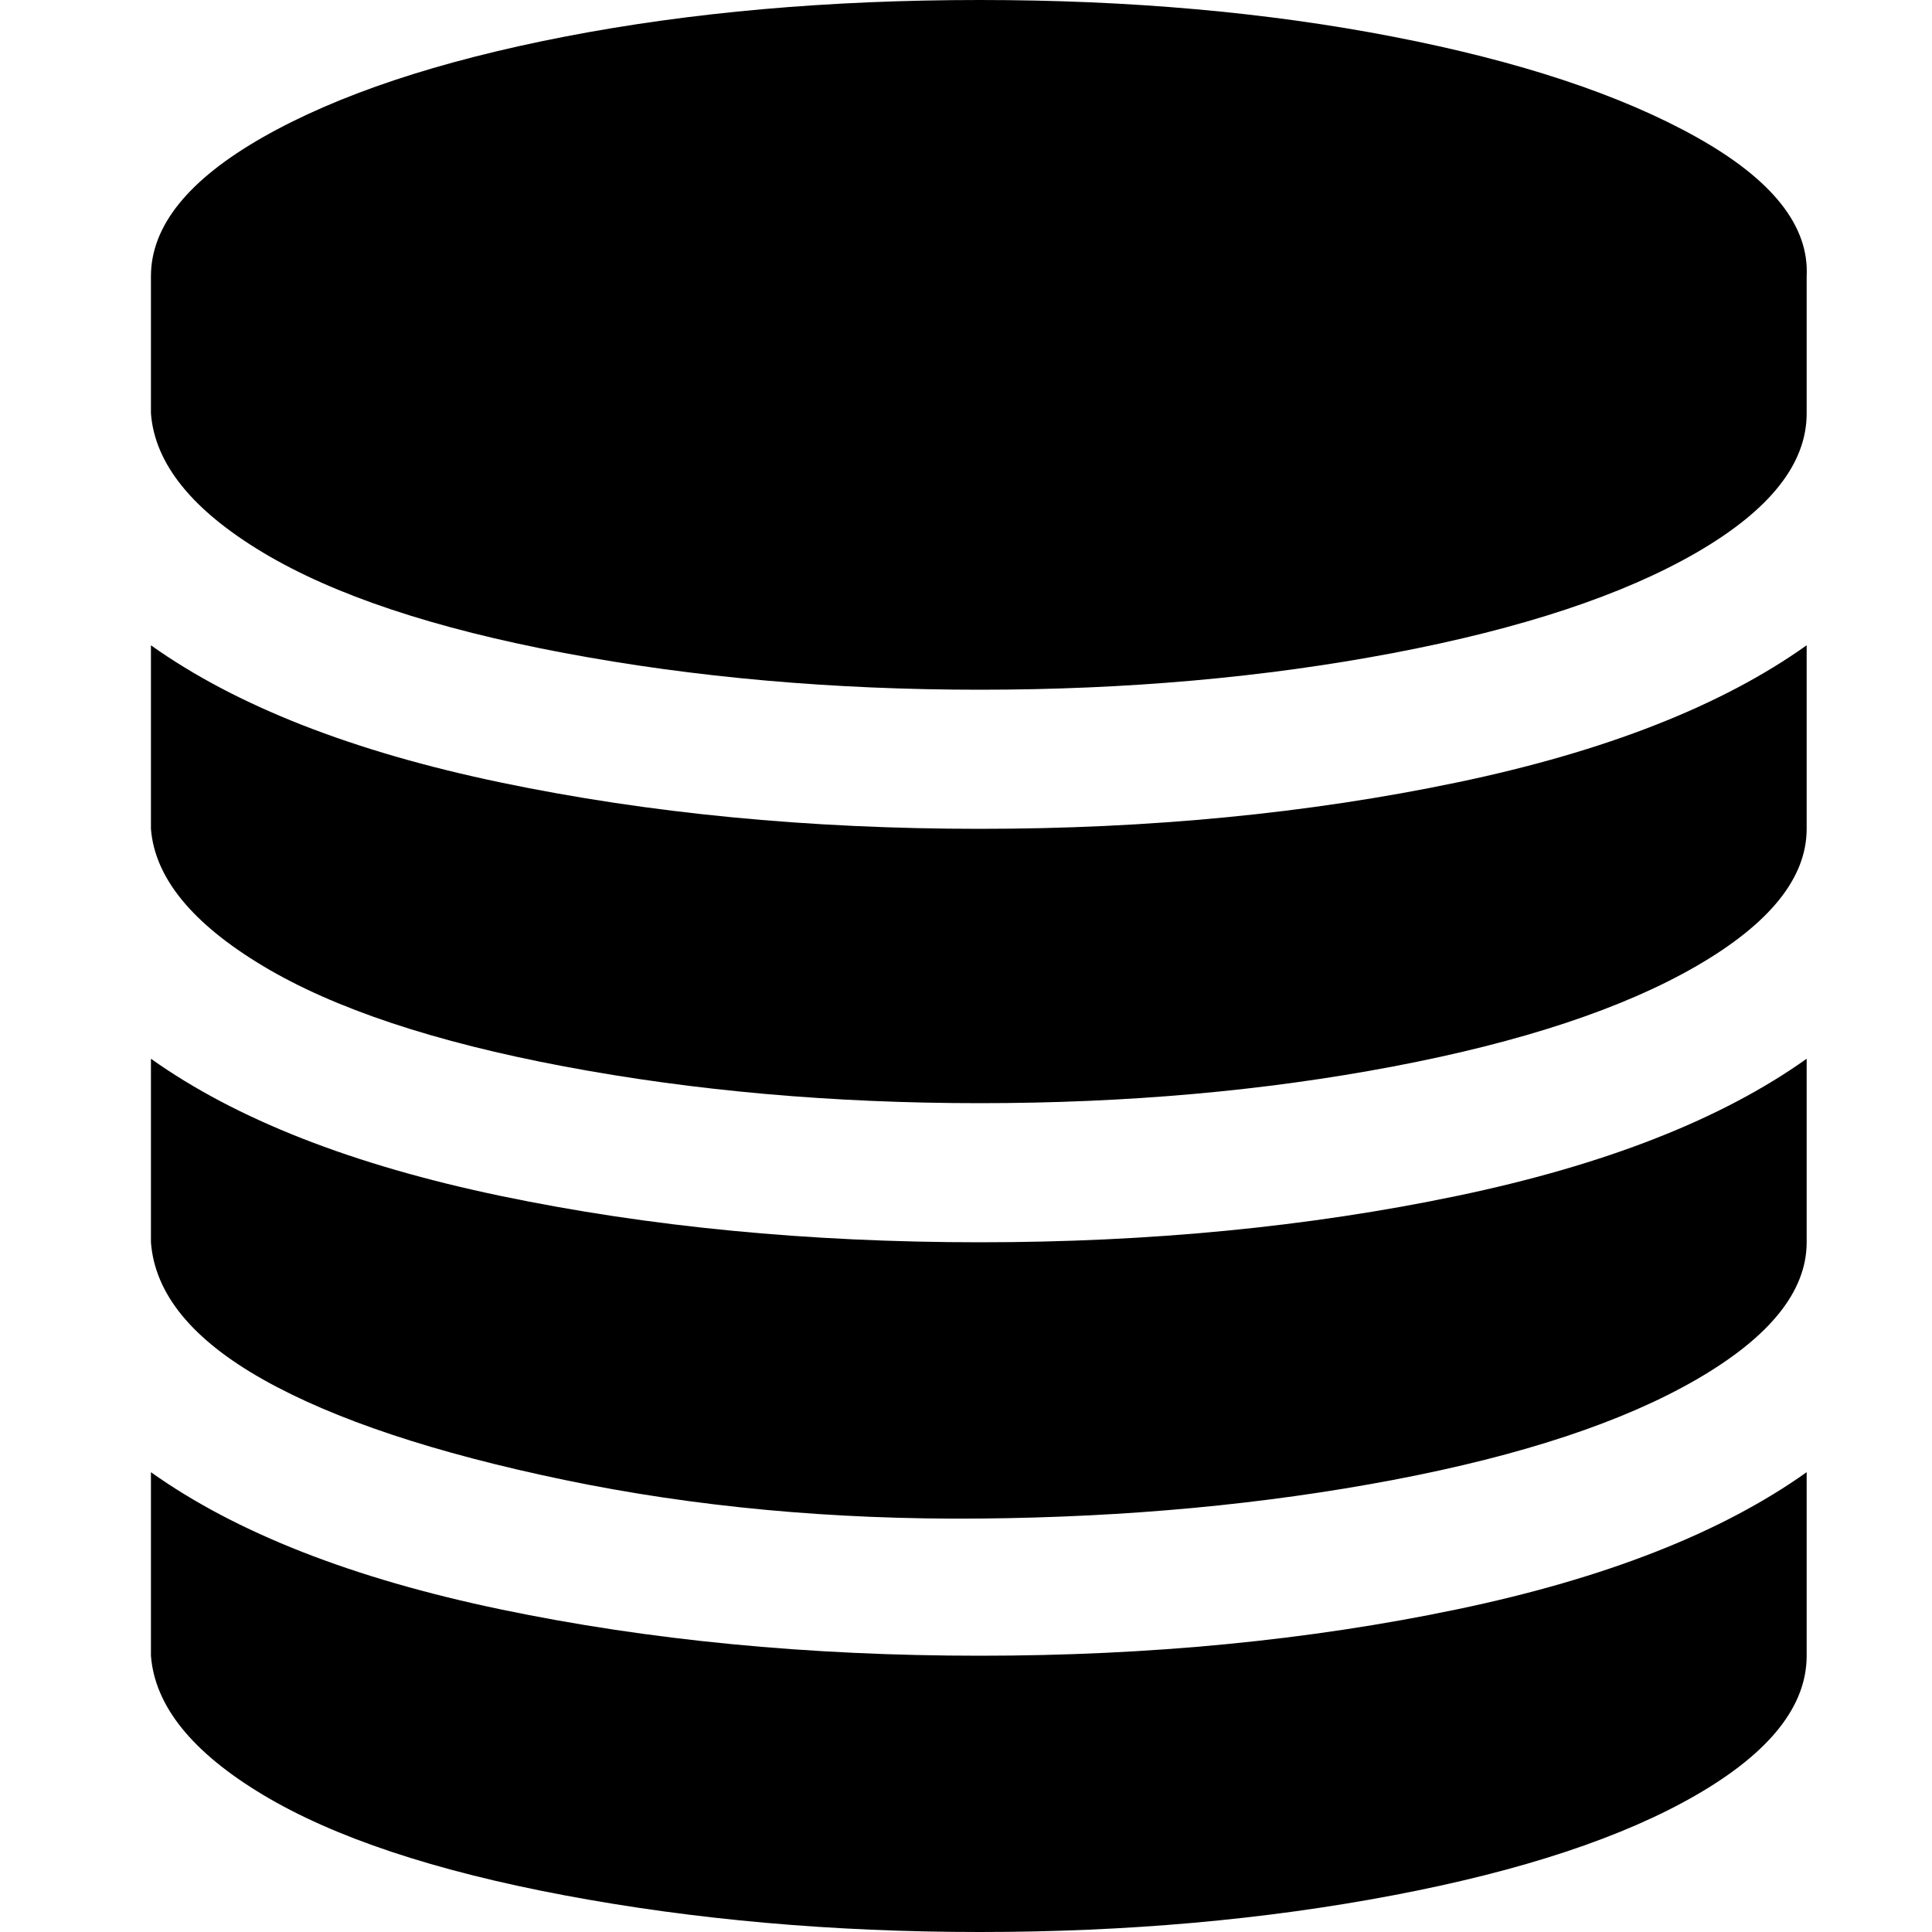
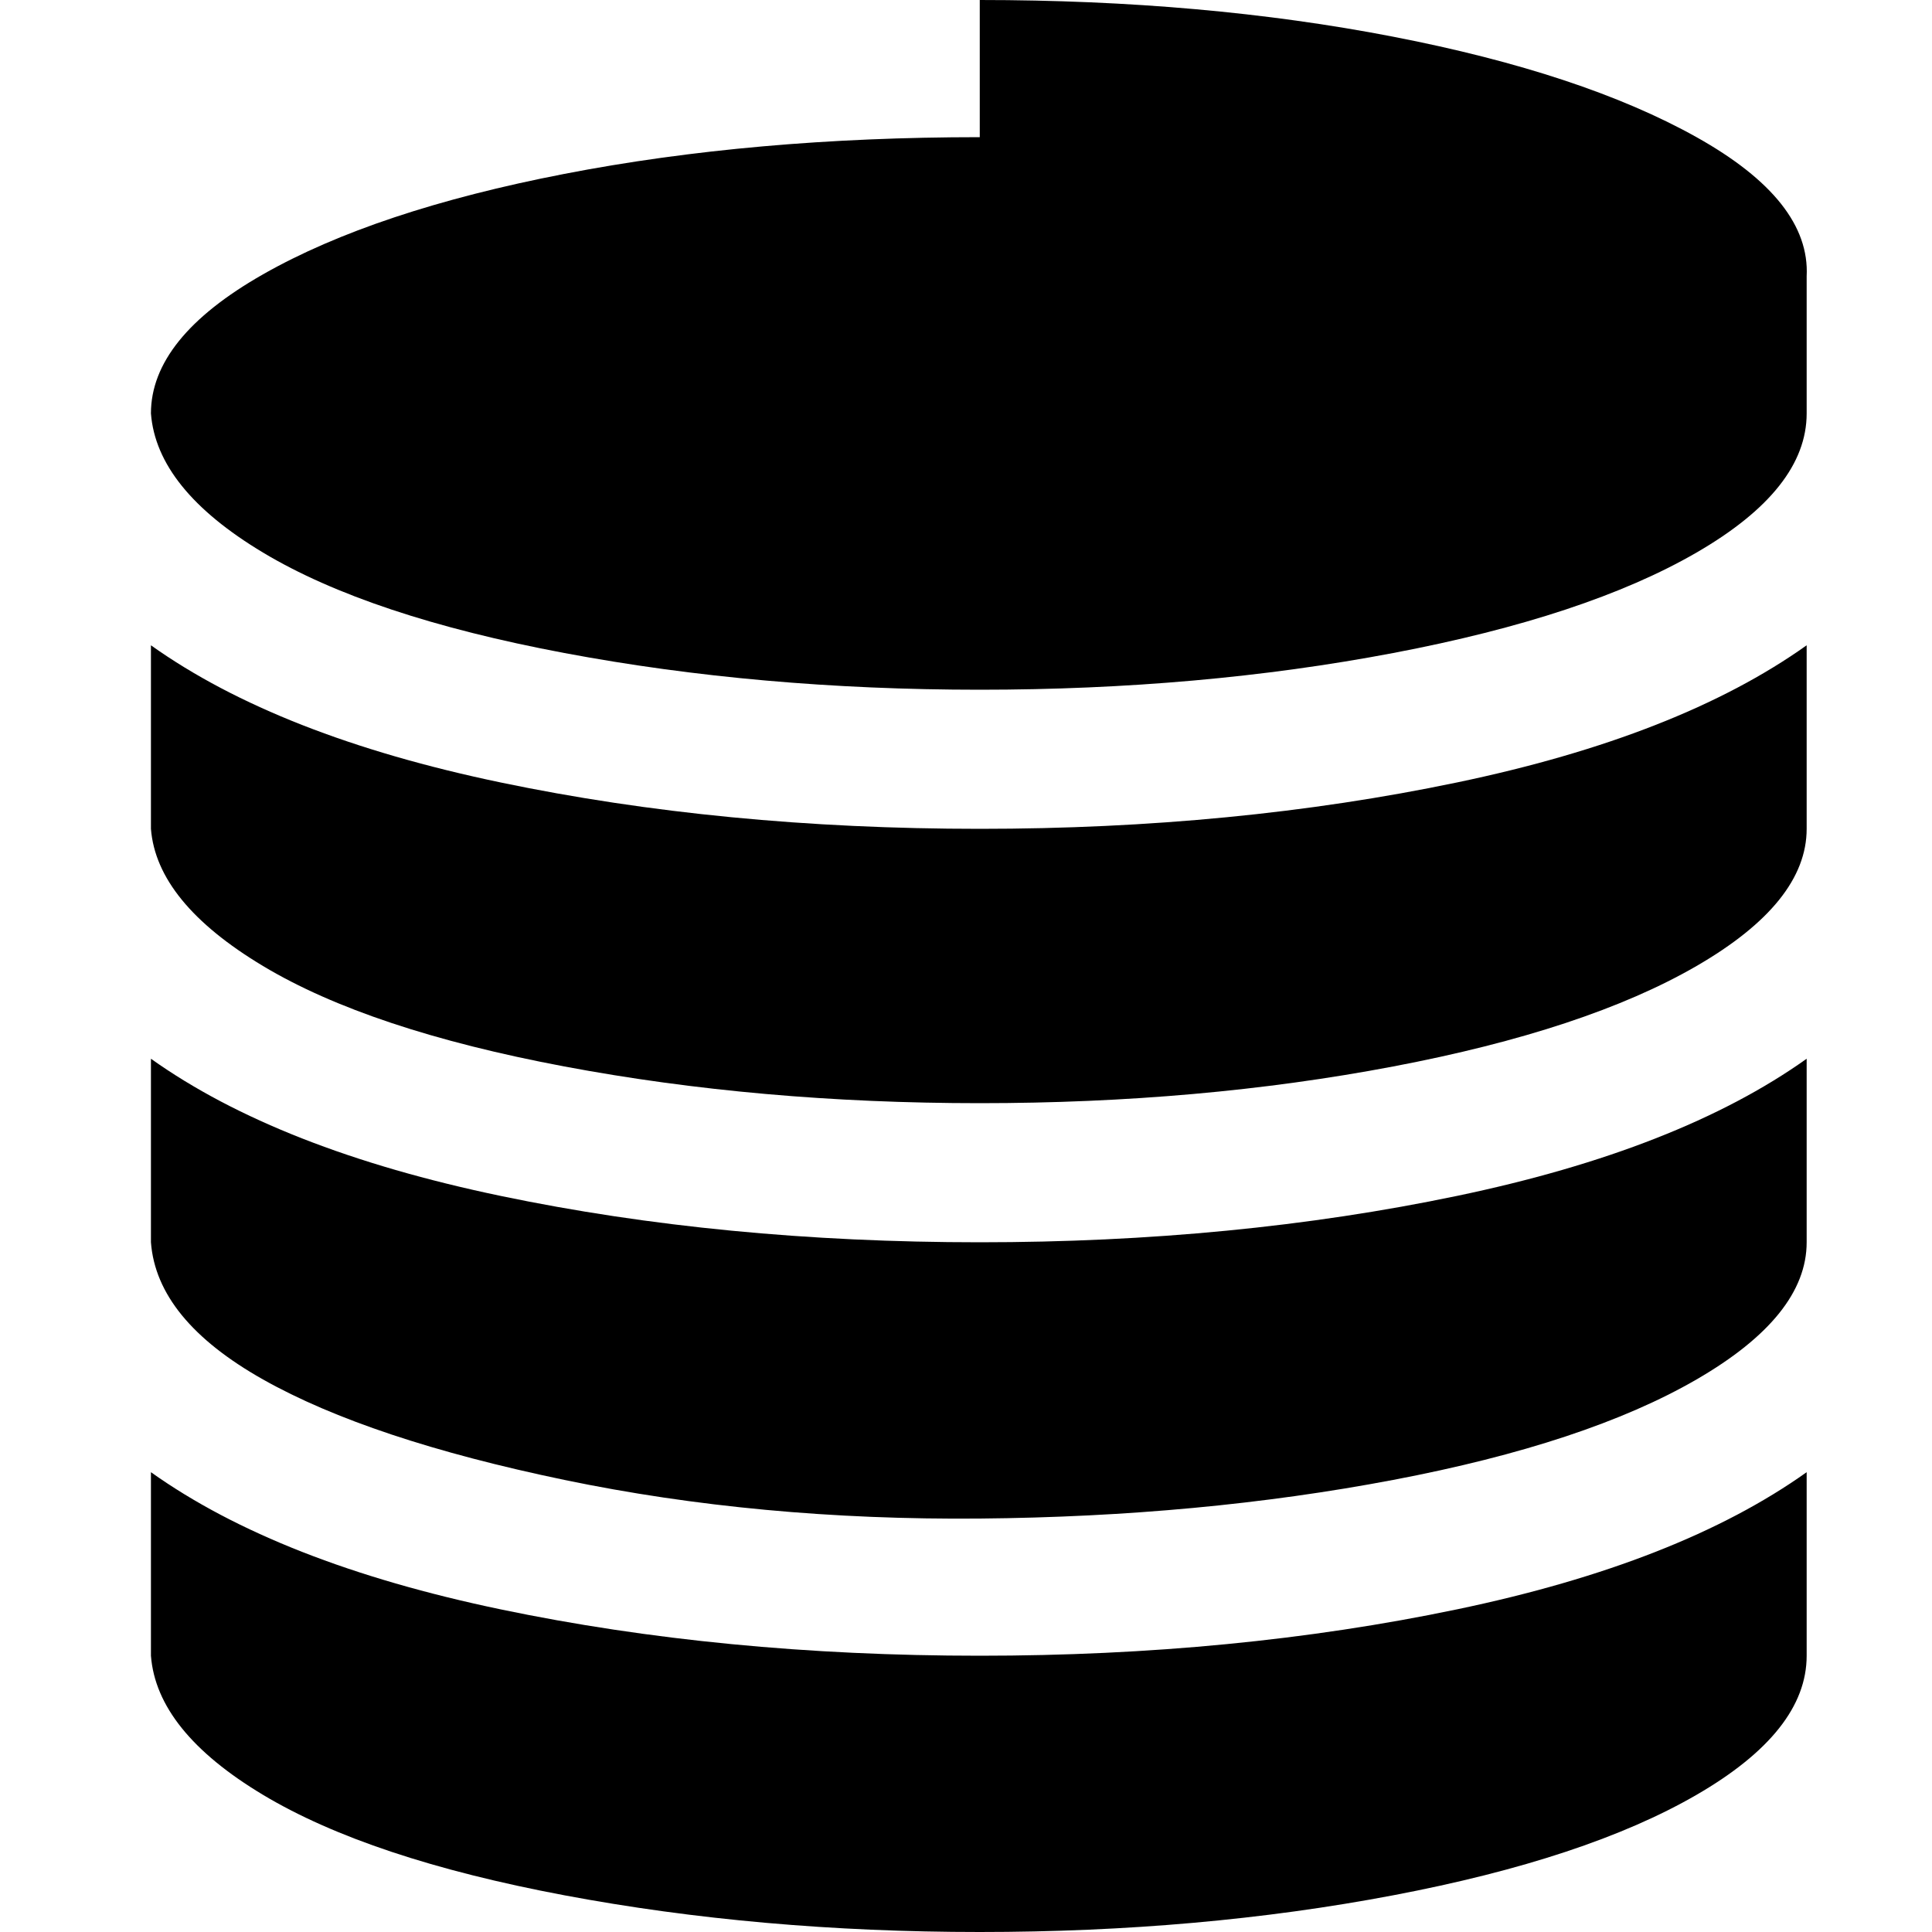
<svg xmlns="http://www.w3.org/2000/svg" version="1.1" width="250" height="250" viewBox="0 0 27 32">
  <style>svg { --primary-color: #000000; --secondary-color: #45849b; --tertiary-color: #ffffff; }</style>
-   <path style="fill:#000000" d="M13.728 13.728q4.224 0 7.904-0.768t5.792-2.272v3.040q0 1.216-1.824 2.272t-5.024 1.664-6.848 0.608-6.88-0.608-4.992-1.664-1.856-2.272v-3.040q2.112 1.504 5.792 2.272t7.936 0.768zM13.728 27.424q4.224 0 7.904-0.768t5.792-2.272v3.040q0 1.248-1.824 2.304t-5.024 1.664-6.848 0.608-6.88-0.608-4.992-1.664-1.856-2.304v-3.040q2.112 1.504 5.792 2.272t7.936 0.768zM13.728 20.576q4.224 0 7.904-0.768t5.792-2.272v3.040q0 1.216-1.824 2.272t-5.024 1.664-6.848 0.64-6.88-0.64-4.992-1.664-1.856-2.272v-3.040q2.112 1.504 5.792 2.272t7.936 0.768zM13.728 0q3.712 0 6.848 0.608t5.024 1.664 1.824 2.304v2.272q0 1.248-1.824 2.304t-5.024 1.664-6.848 0.608-6.88-0.608-4.992-1.664-1.856-2.304v-2.272q0-1.248 1.856-2.304t4.992-1.664 6.88-0.608z" />
+   <path style="fill:#000000" d="M13.728 13.728q4.224 0 7.904-0.768t5.792-2.272v3.040q0 1.216-1.824 2.272t-5.024 1.664-6.848 0.608-6.88-0.608-4.992-1.664-1.856-2.272v-3.040q2.112 1.504 5.792 2.272t7.936 0.768zM13.728 27.424q4.224 0 7.904-0.768t5.792-2.272v3.040q0 1.248-1.824 2.304t-5.024 1.664-6.848 0.608-6.88-0.608-4.992-1.664-1.856-2.304v-3.040q2.112 1.504 5.792 2.272t7.936 0.768zM13.728 20.576q4.224 0 7.904-0.768t5.792-2.272v3.040q0 1.216-1.824 2.272t-5.024 1.664-6.848 0.64-6.88-0.64-4.992-1.664-1.856-2.272v-3.040q2.112 1.504 5.792 2.272t7.936 0.768zM13.728 0q3.712 0 6.848 0.608t5.024 1.664 1.824 2.304v2.272q0 1.248-1.824 2.304t-5.024 1.664-6.848 0.608-6.88-0.608-4.992-1.664-1.856-2.304q0-1.248 1.856-2.304t4.992-1.664 6.88-0.608z" />
</svg>